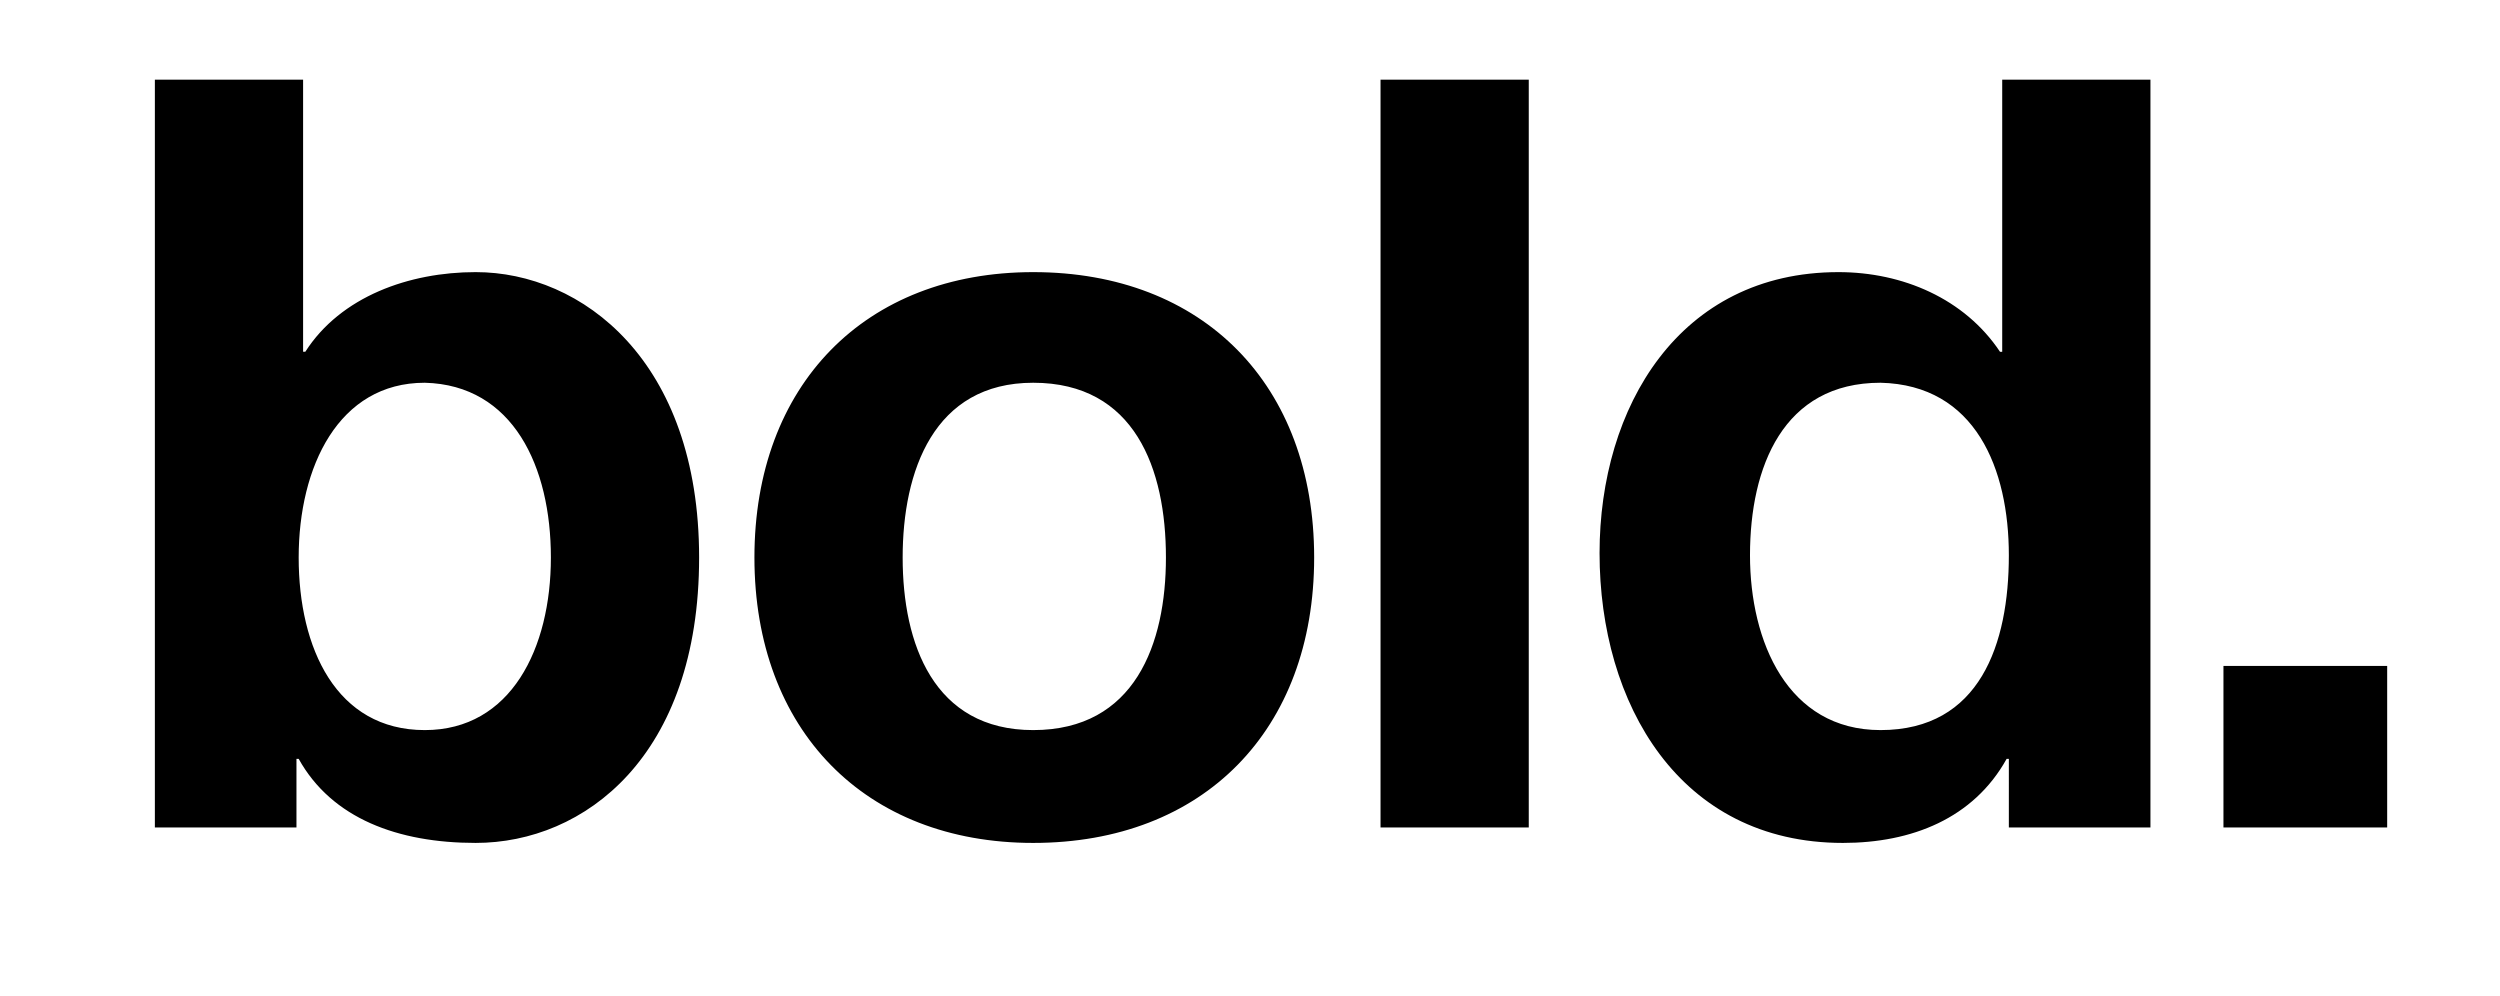
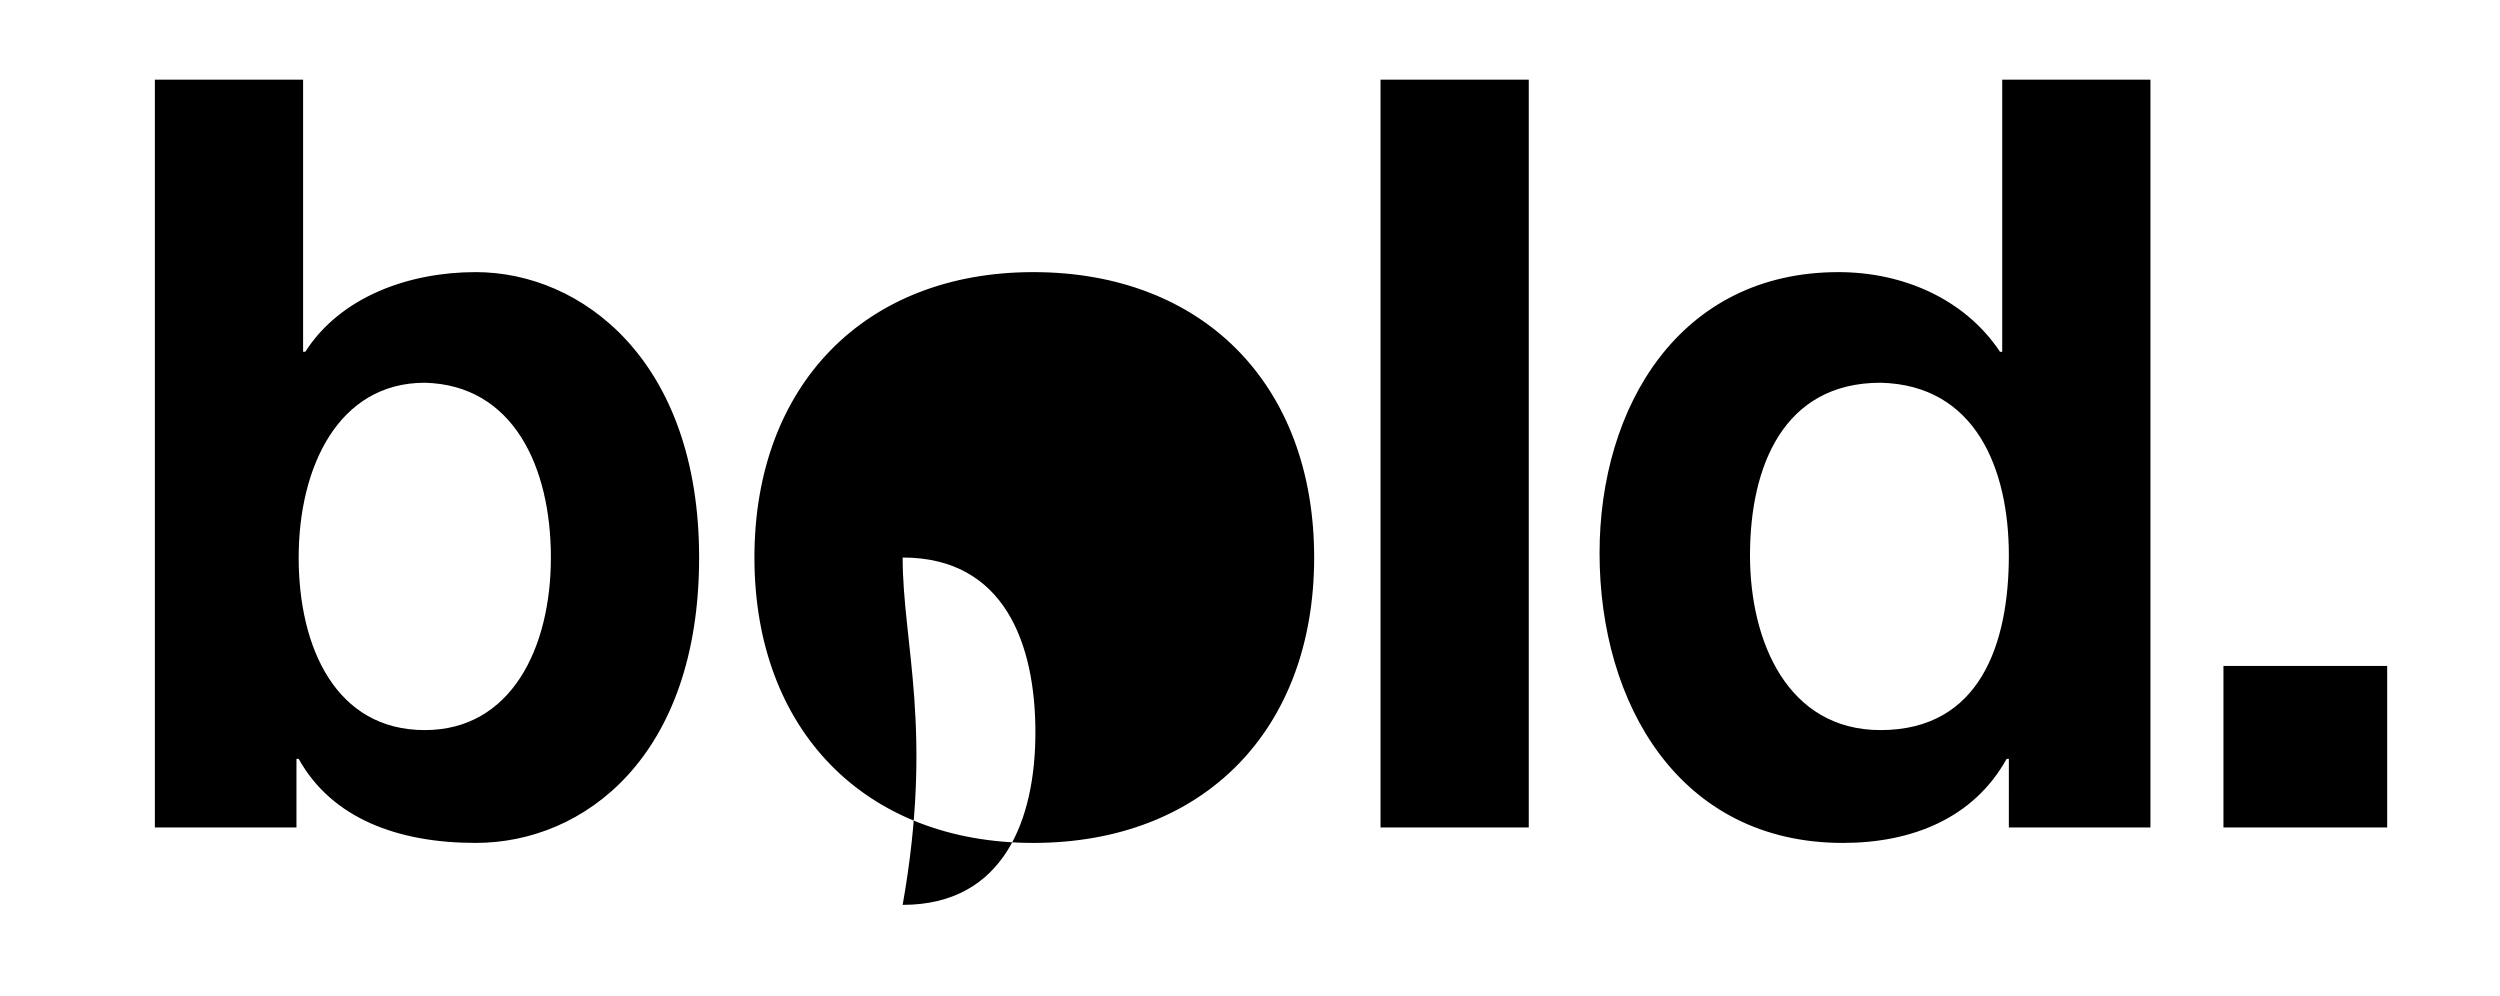
<svg xmlns="http://www.w3.org/2000/svg" version="1.1" id="Livello_1" x="0px" y="0px" viewBox="0 0 113 45" style="enable-background:new 0 0 113 45;" xml:space="preserve">
  <g>
-     <path d="M100.5,37.4h7.4v-7.3h-7.4V37.4z M90.8,25.1c0,4-1.3,7.9-5.8,7.9c-4.2,0-5.9-4-5.9-7.9c0-4,1.5-7.8,5.9-7.8   C89.3,17.4,90.8,21.2,90.8,25.1 M90.8,37.4h6.4V3.6h-6.7v12.3h-0.1h0c-1.6-2.4-4.4-3.6-7.3-3.6c-7.2,0-10.8,6.1-10.8,12.7   c0,6.8,3.6,13.1,11,13.1c3.1,0,5.9-1.1,7.4-3.8h0.1V37.4z M62.4,37.4h6.7V3.6h-6.7V37.4z M40.8,25.2c0-3.9,1.4-7.9,5.9-7.9   c4.6,0,6,3.9,6,7.9c0,3.9-1.4,7.8-6,7.8C42.2,33,40.8,29.1,40.8,25.2 M34.1,25.2c0,7.8,5,12.9,12.6,12.9c7.7,0,12.7-5.1,12.7-12.9   c0-7.8-5-12.9-12.7-12.9C39.1,12.3,34.1,17.4,34.1,25.2 M24.9,25.2c0,4.1-1.8,7.8-5.7,7.8c-4,0-5.7-3.7-5.7-7.8   c0-4.1,1.8-7.9,5.7-7.9C23.2,17.4,24.9,21.1,24.9,25.2 M7,37.4h6.4v-3.1h0.1c1.5,2.7,4.5,3.8,8,3.8c4.9,0,10.1-3.9,10.1-12.9   c0-8.9-5.3-12.9-10.1-12.9c-3,0-6.1,1.1-7.7,3.6h-0.1V3.6H7V37.4" />
+     <path d="M100.5,37.4h7.4v-7.3h-7.4V37.4z M90.8,25.1c0,4-1.3,7.9-5.8,7.9c-4.2,0-5.9-4-5.9-7.9c0-4,1.5-7.8,5.9-7.8   C89.3,17.4,90.8,21.2,90.8,25.1 M90.8,37.4h6.4V3.6h-6.7v12.3h-0.1h0c-1.6-2.4-4.4-3.6-7.3-3.6c-7.2,0-10.8,6.1-10.8,12.7   c0,6.8,3.6,13.1,11,13.1c3.1,0,5.9-1.1,7.4-3.8h0.1V37.4z M62.4,37.4h6.7V3.6h-6.7V37.4z M40.8,25.2c4.6,0,6,3.9,6,7.9c0,3.9-1.4,7.8-6,7.8C42.2,33,40.8,29.1,40.8,25.2 M34.1,25.2c0,7.8,5,12.9,12.6,12.9c7.7,0,12.7-5.1,12.7-12.9   c0-7.8-5-12.9-12.7-12.9C39.1,12.3,34.1,17.4,34.1,25.2 M24.9,25.2c0,4.1-1.8,7.8-5.7,7.8c-4,0-5.7-3.7-5.7-7.8   c0-4.1,1.8-7.9,5.7-7.9C23.2,17.4,24.9,21.1,24.9,25.2 M7,37.4h6.4v-3.1h0.1c1.5,2.7,4.5,3.8,8,3.8c4.9,0,10.1-3.9,10.1-12.9   c0-8.9-5.3-12.9-10.1-12.9c-3,0-6.1,1.1-7.7,3.6h-0.1V3.6H7V37.4" />
  </g>
</svg>